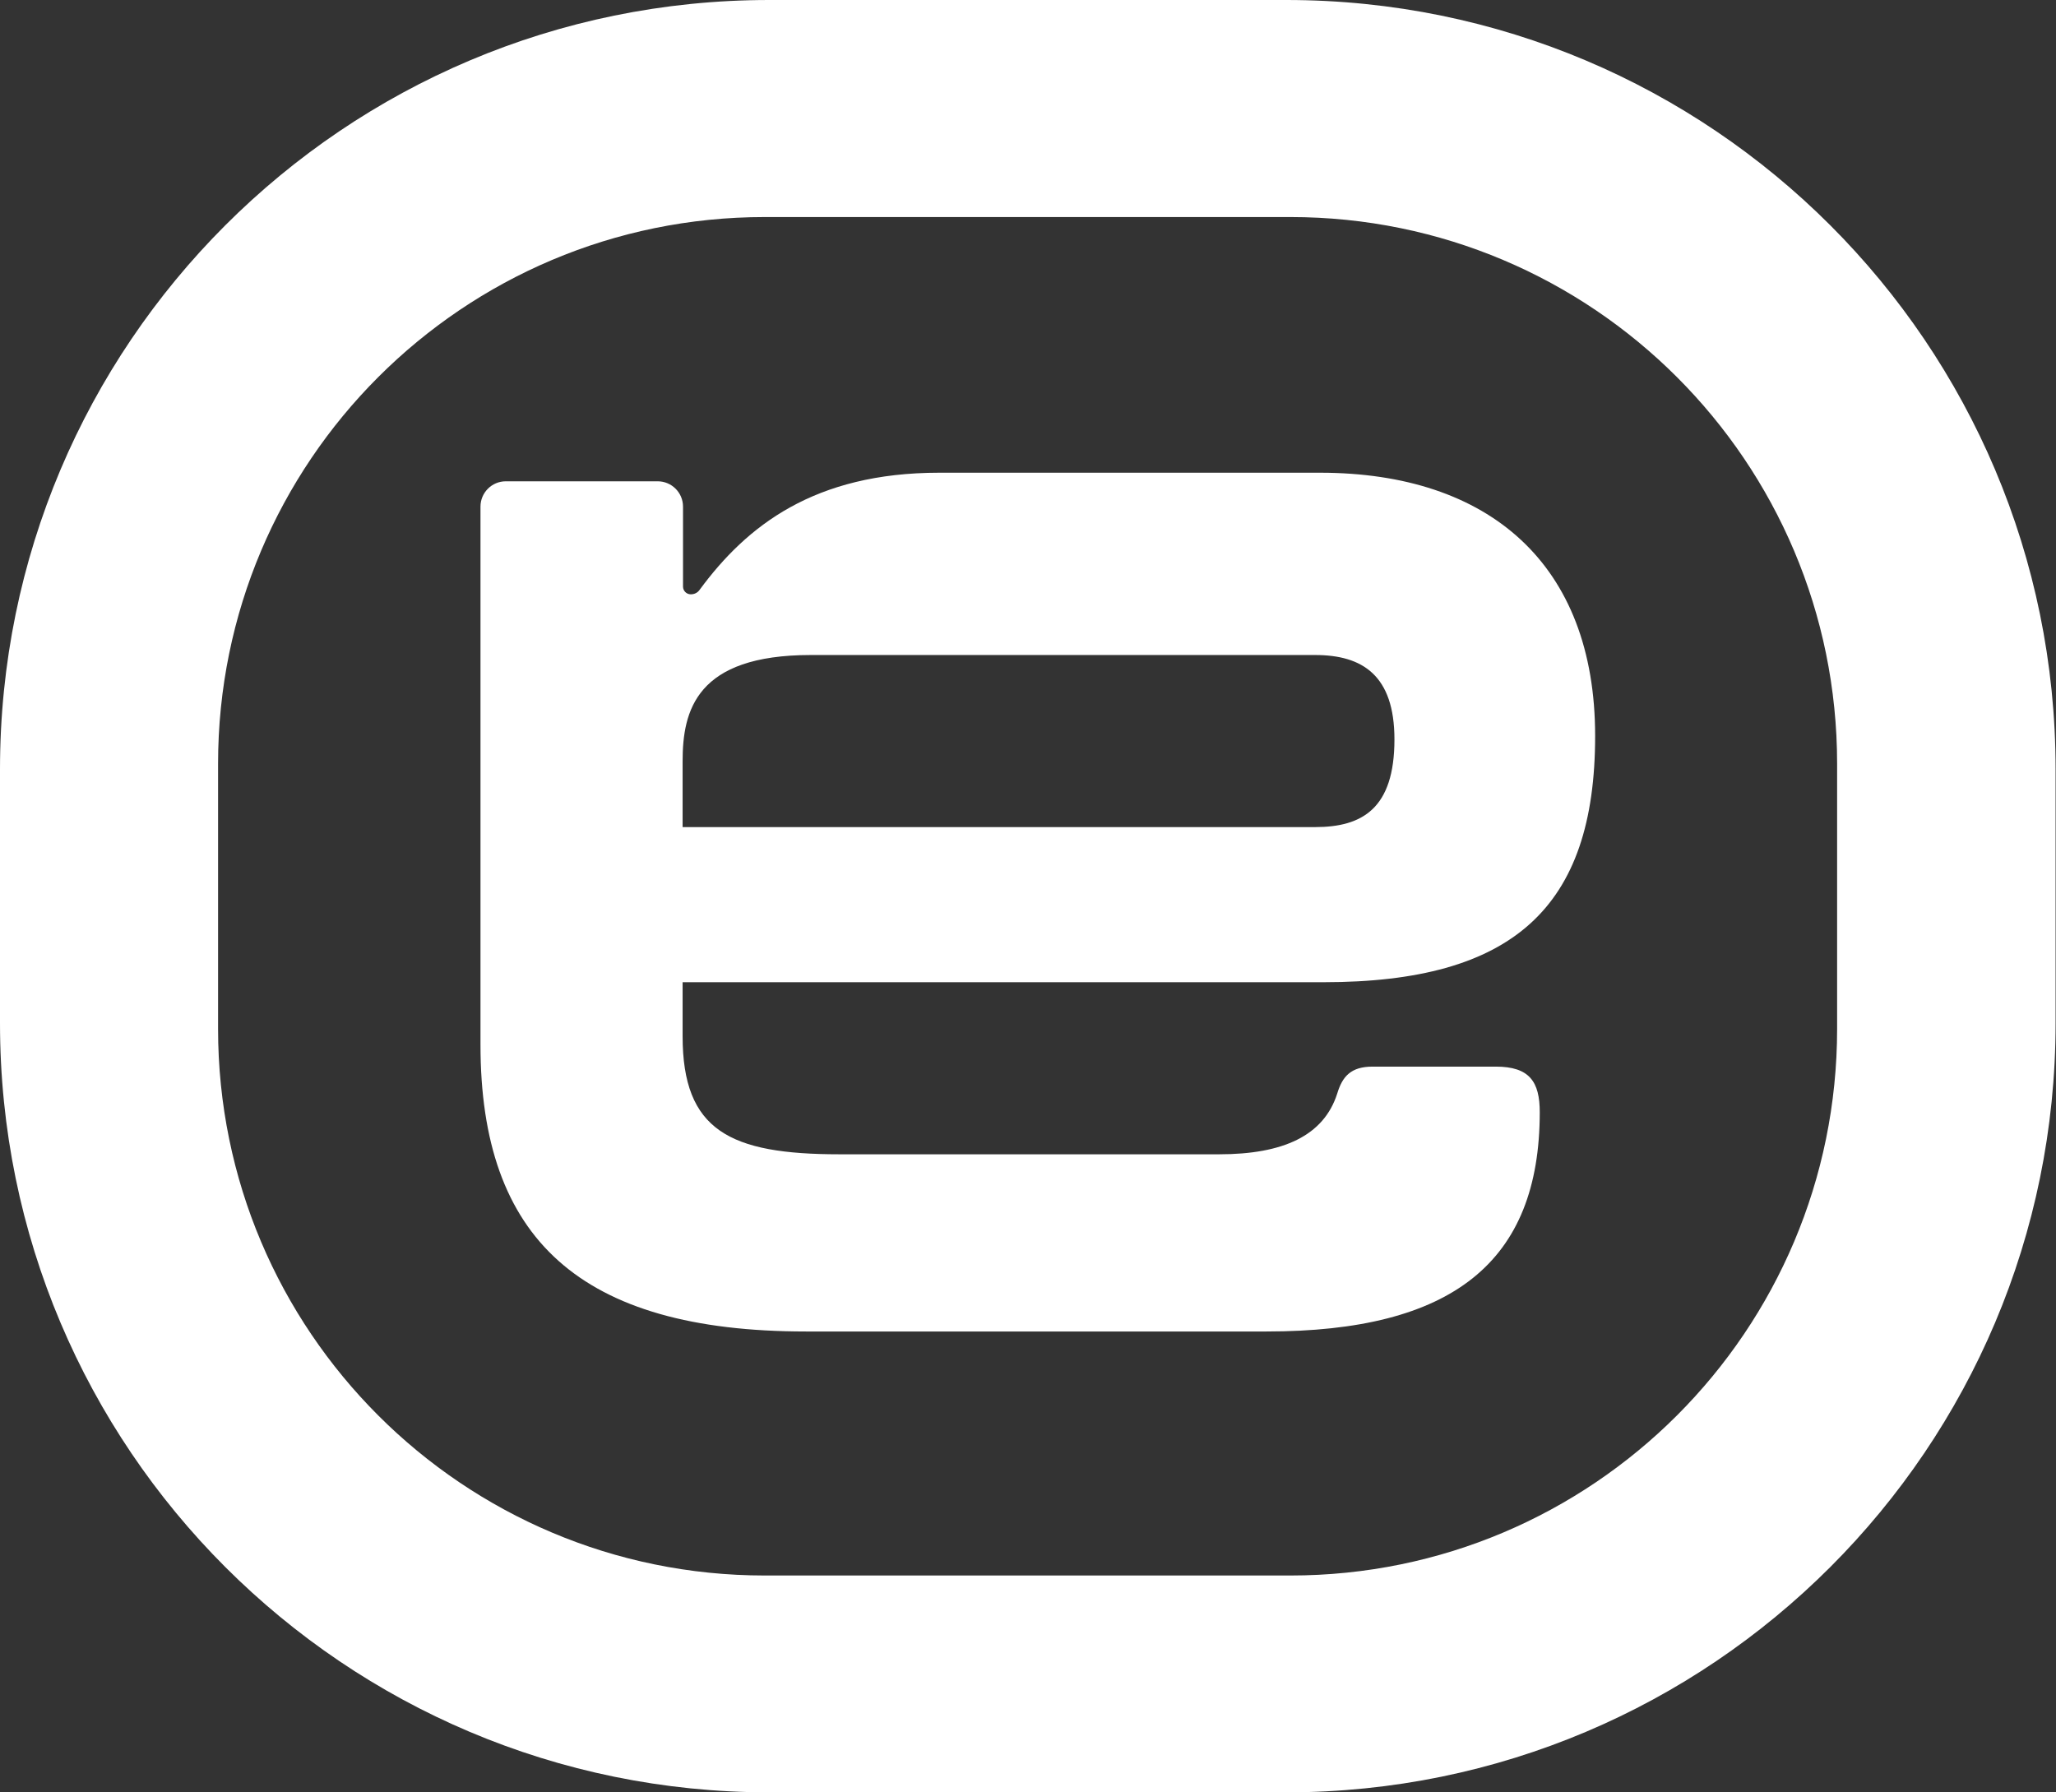
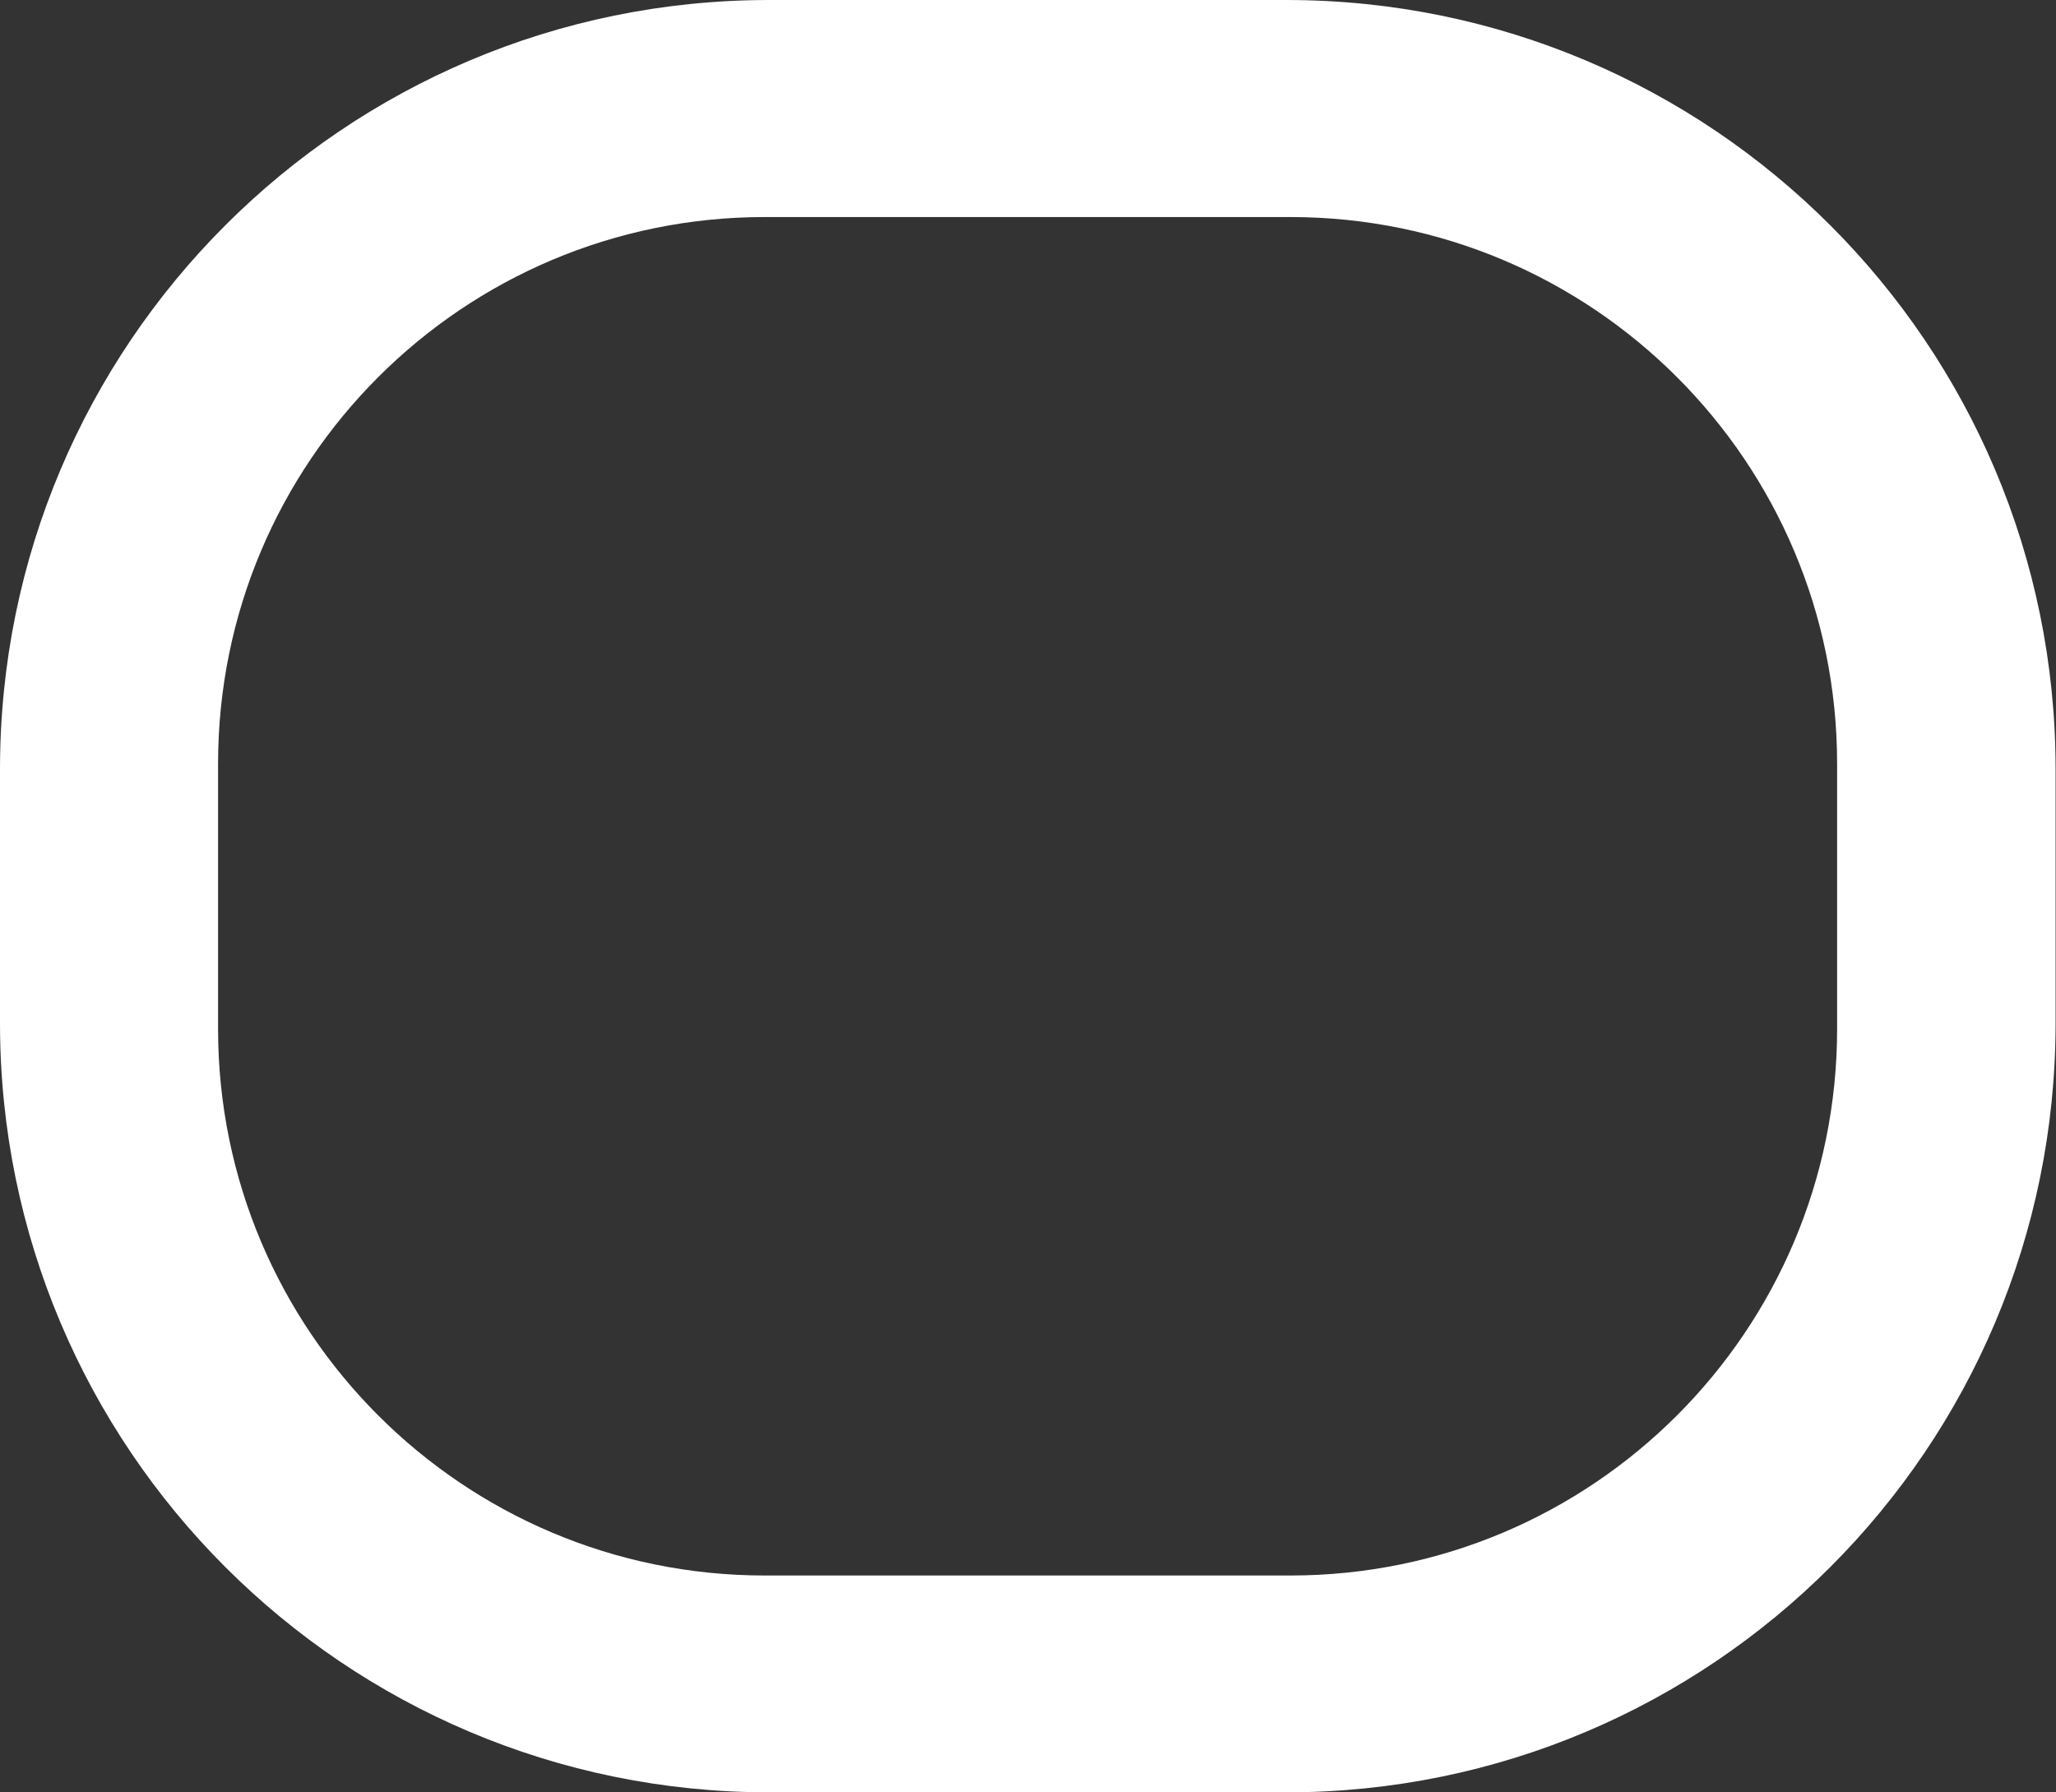
<svg xmlns="http://www.w3.org/2000/svg" width="1006" height="877" viewBox="0 0 1006 877" fill="none">
  <rect x="0" y="0" width="1006" height="877" fill="#333333" stroke="none" />
-   <path d="M780.5 360.1C780.5 444.3 740.1 480.6 647.6 480.6H334V507C334 553.2 357.1 564.8 410.8 564.8H596.5C627.9 564.8 647.7 555.7 654.3 535.1C656.8 526.8 660.9 521.9 671.6 521.9H731.9C748.4 521.9 753.4 529.3 753.4 544.2C753.4 617.7 710.5 651.5 619.7 651.5H394.4C283.8 651.5 235.1 606.1 235.1 511.2V247.9C235.1 241.1 240.6 235.5 247.5 235.5H321.8C328.6 235.5 334.2 241 334.2 247.9V287C334.2 289.1 335.9 290.8 338 290.8C339.8 290.8 341.4 290 342.4 288.5C365.4 257.3 398.4 231.3 459.6 231.3H646.1C728.5 231.4 780.5 275.9 780.5 360.1ZM396.7 320.5C340.6 320.5 334 347.7 334 372.5V404.7H643.5C666.6 404.7 682.3 395.6 682.3 361.8C682.3 330.4 666.6 320.5 643.5 320.5H396.7Z" fill="white" />
  <path d="M629.4 0H376.4C168.5 0 0 168.5 0 376.4V500.6C0 708.5 168.5 877 376.4 877H629.4C837.3 877 1005.8 708.5 1005.8 500.6V376.4C1005.8 168.5 837.3 0 629.4 0ZM898.9 503.4C898.9 651.1 779.2 770.9 631.4 770.9H374.2C226.5 770.9 106.7 651.2 106.7 503.4V373.7C106.7 226 226.4 106.2 374.2 106.2H631.4C779.1 106.2 898.9 225.9 898.9 373.7V503.4Z" fill="white" />
</svg>